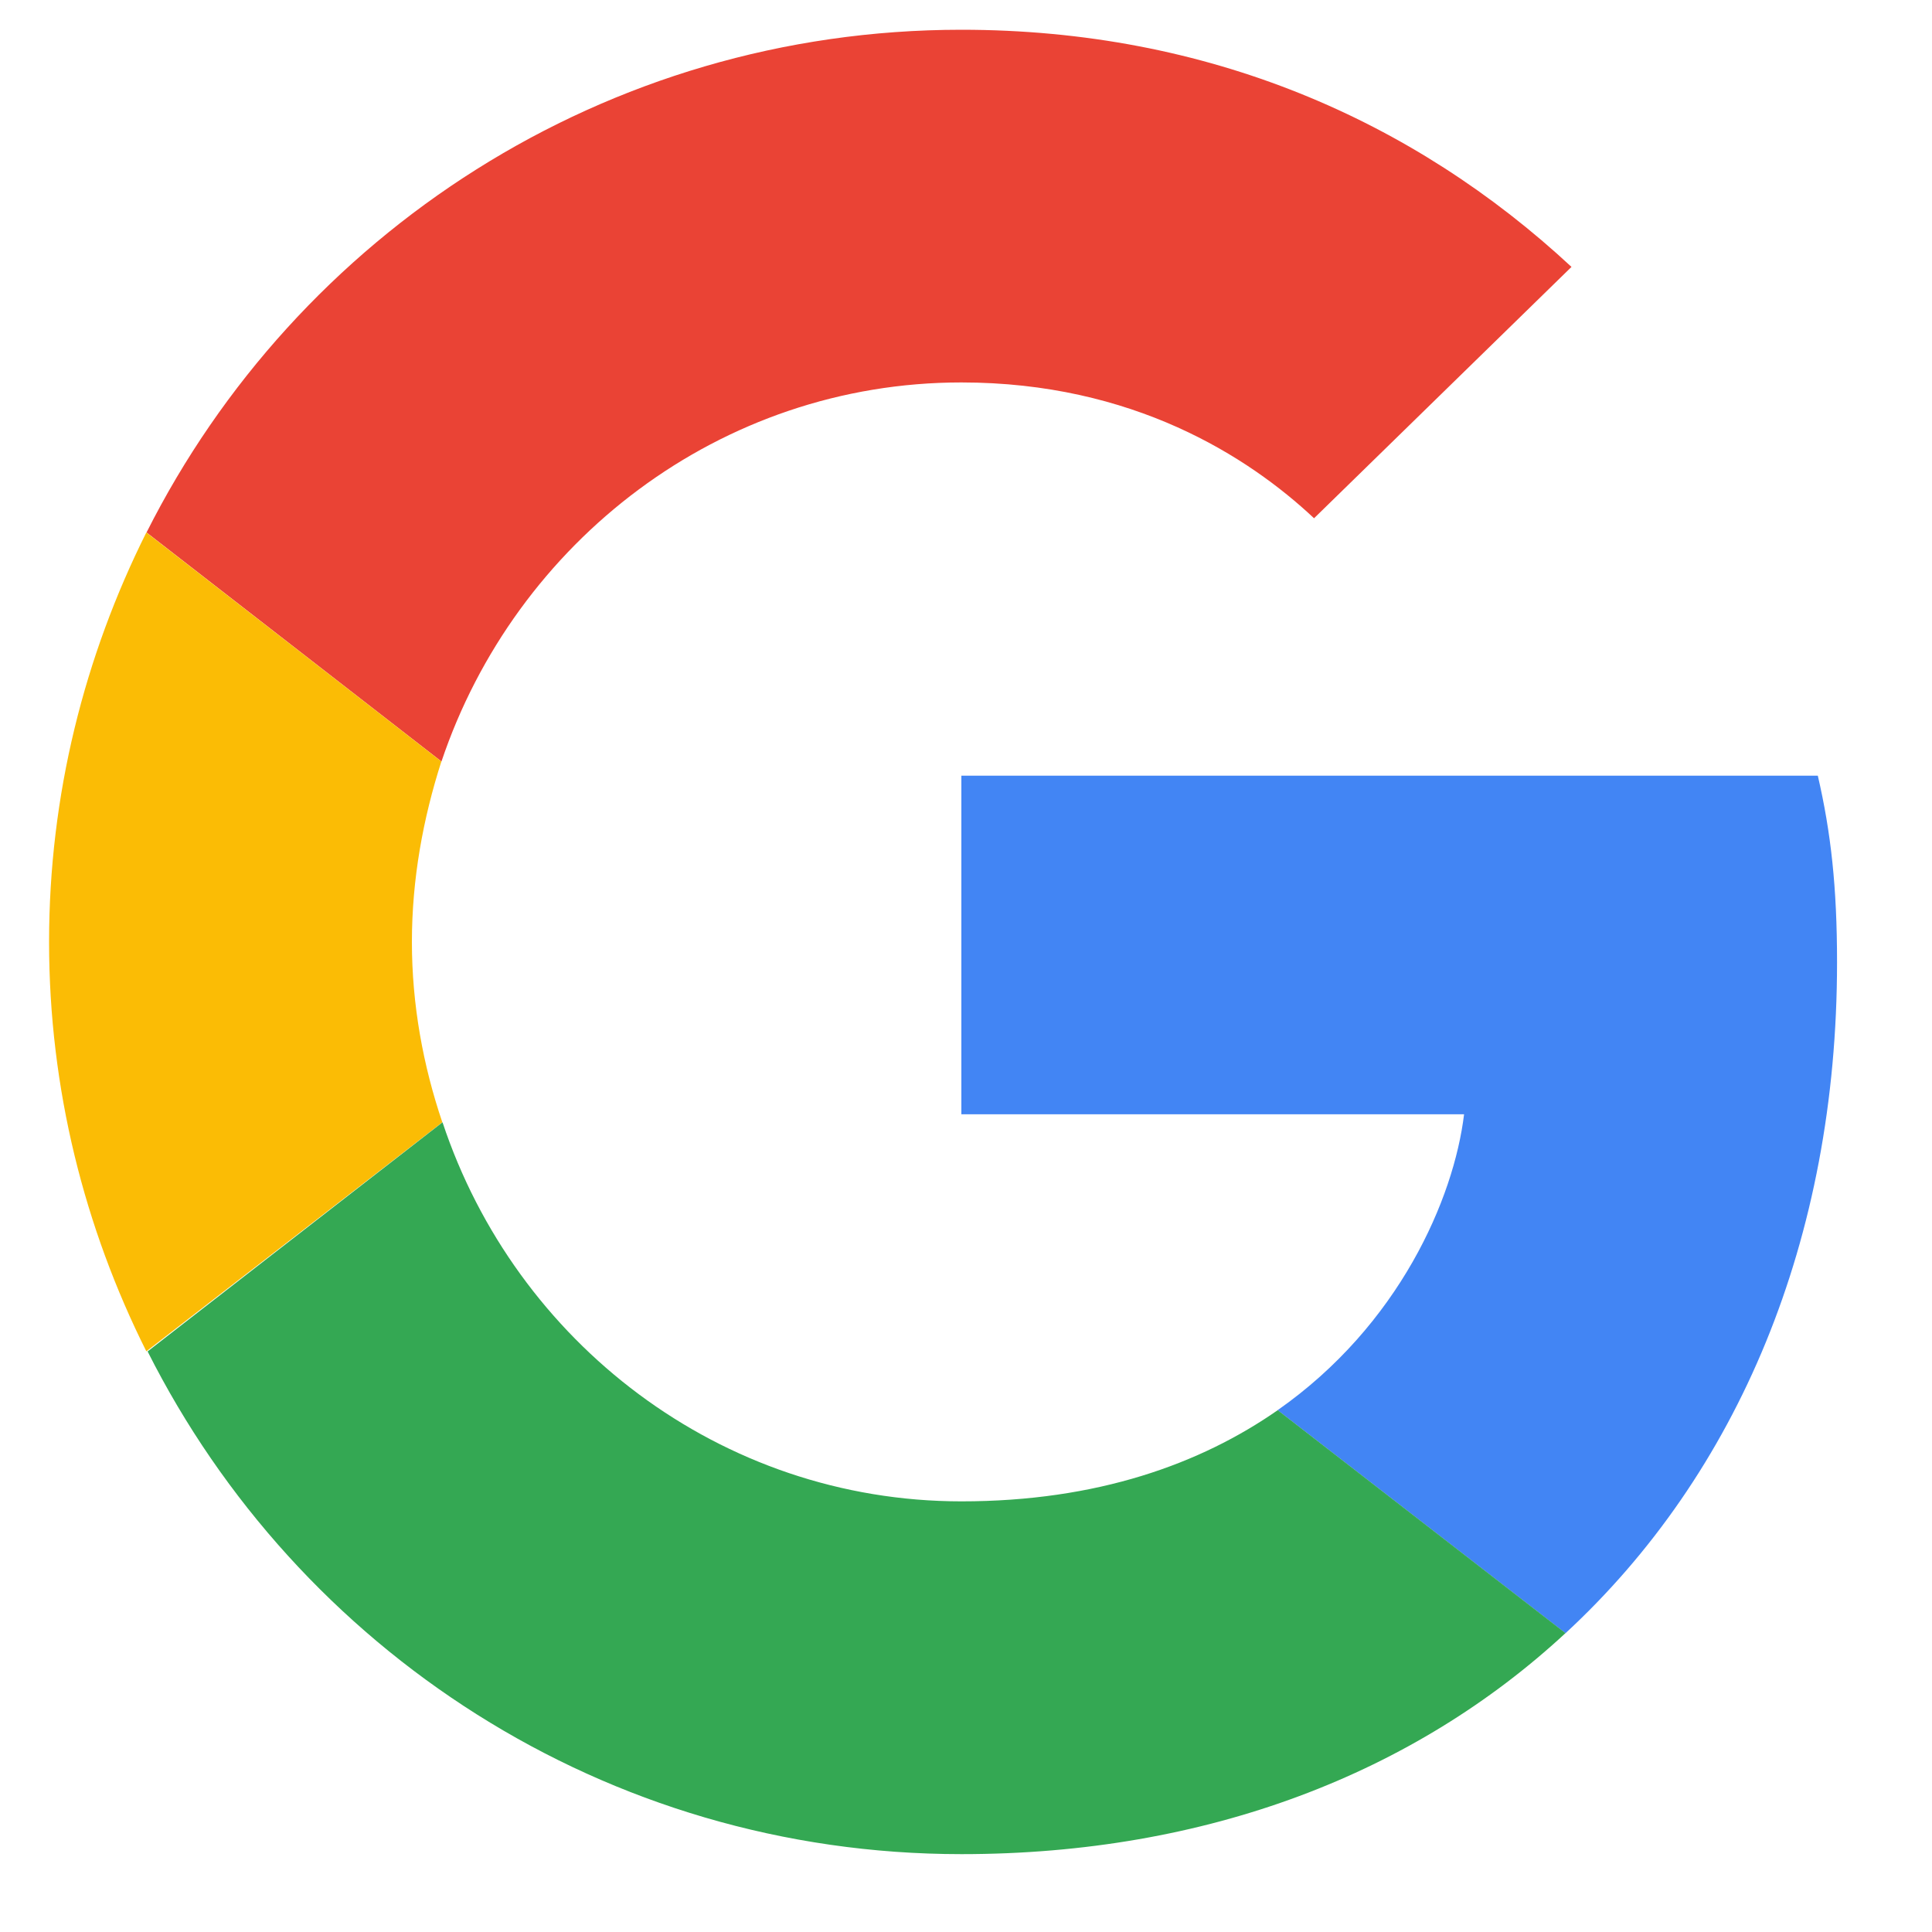
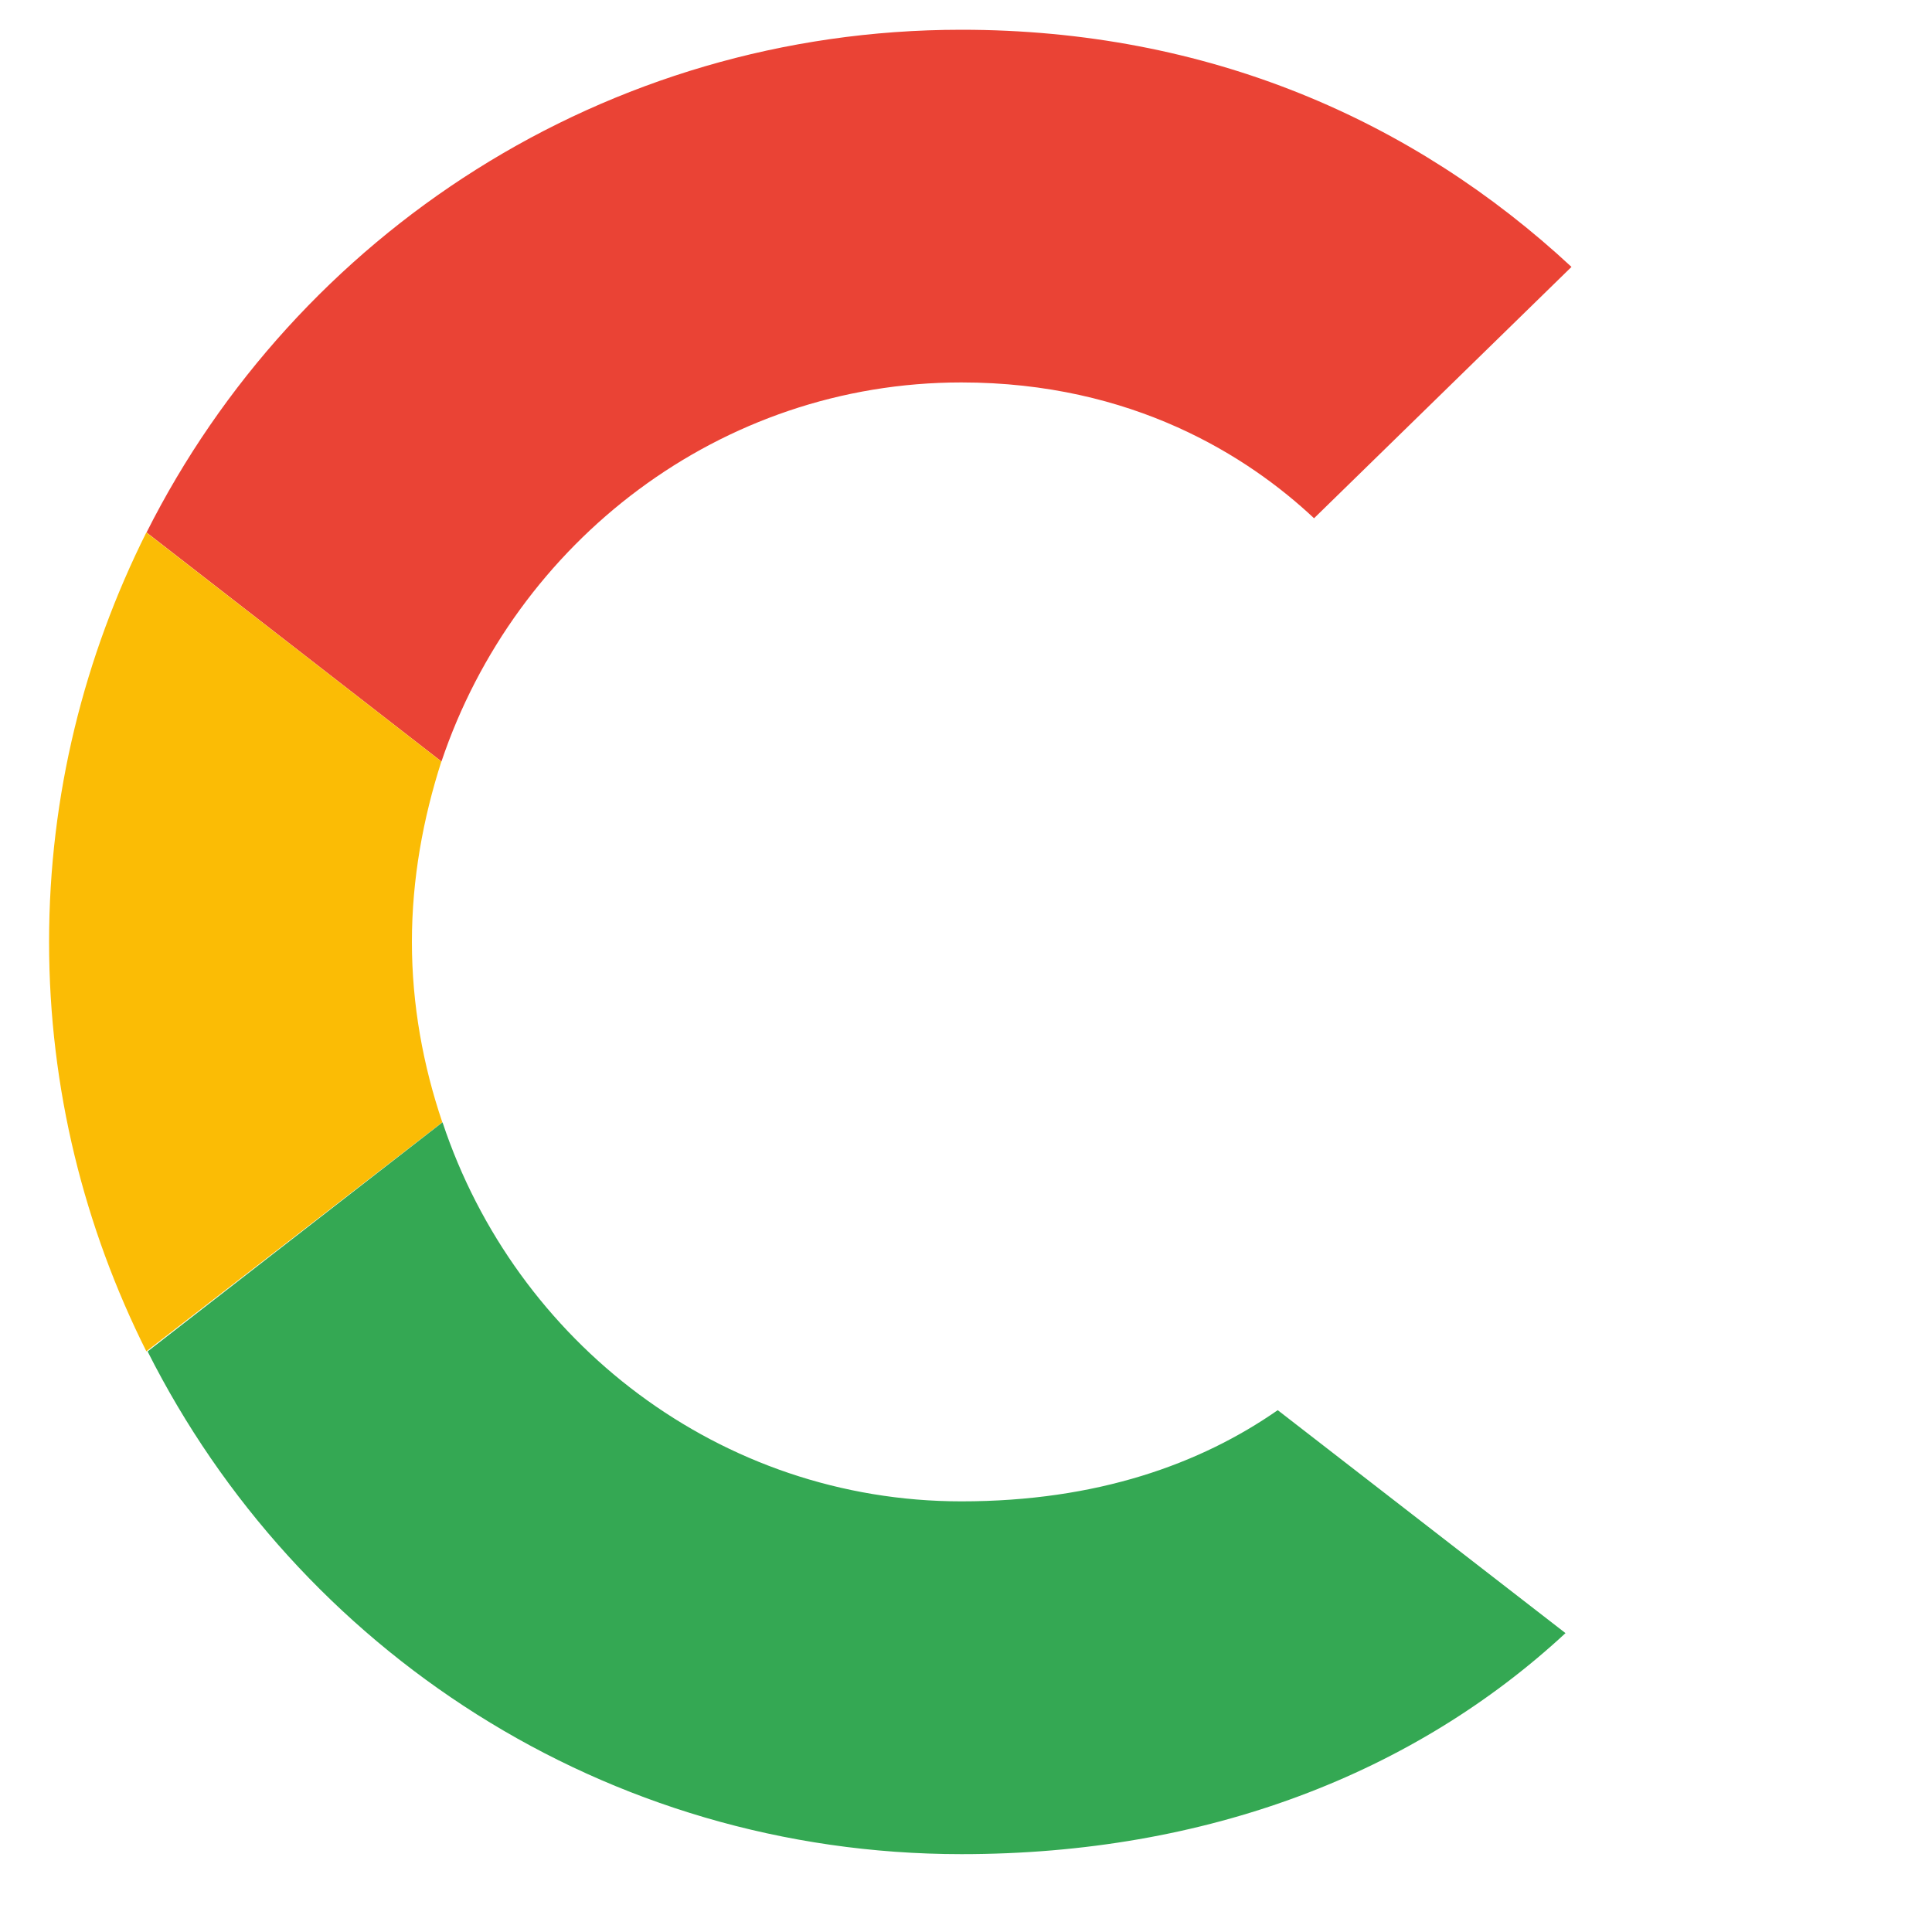
<svg xmlns="http://www.w3.org/2000/svg" width="20" height="20" viewBox="0 0 20 20" fill="none">
  <path fill-rule="evenodd" clip-rule="evenodd" d="M9.952 3.959C11.725 3.959 12.921 4.725 13.603 5.365L16.268 2.763C14.631 1.242 12.502 0.308 9.952 0.308C6.259 0.308 3.069 2.428 1.517 5.512L4.57 7.883C5.336 5.607 7.455 3.959 9.952 3.959Z" fill="#EA4335" />
-   <path fill-rule="evenodd" clip-rule="evenodd" d="M19.017 9.961C19.017 9.184 18.954 8.618 18.818 8.03H9.952V11.535H15.156C15.051 12.405 14.485 13.717 13.226 14.598L16.206 16.907C17.989 15.259 19.017 12.836 19.017 9.961Z" fill="#4285F4" />
  <path fill-rule="evenodd" clip-rule="evenodd" d="M4.579 11.618C4.38 11.031 4.264 10.401 4.264 9.751C4.264 9.1 4.38 8.471 4.569 7.883L1.515 5.512C0.875 6.792 0.508 8.229 0.508 9.751C0.508 11.272 0.875 12.71 1.515 13.989L4.579 11.618Z" fill="#FBBC05" />
  <path fill-rule="evenodd" clip-rule="evenodd" d="M9.953 19.194C12.503 19.194 14.643 18.354 16.206 16.906L13.227 14.598C12.429 15.154 11.359 15.542 9.953 15.542C7.456 15.542 5.337 13.895 4.581 11.618L1.528 13.99C3.081 17.074 6.26 19.194 9.953 19.194Z" fill="#34A853" />
</svg>